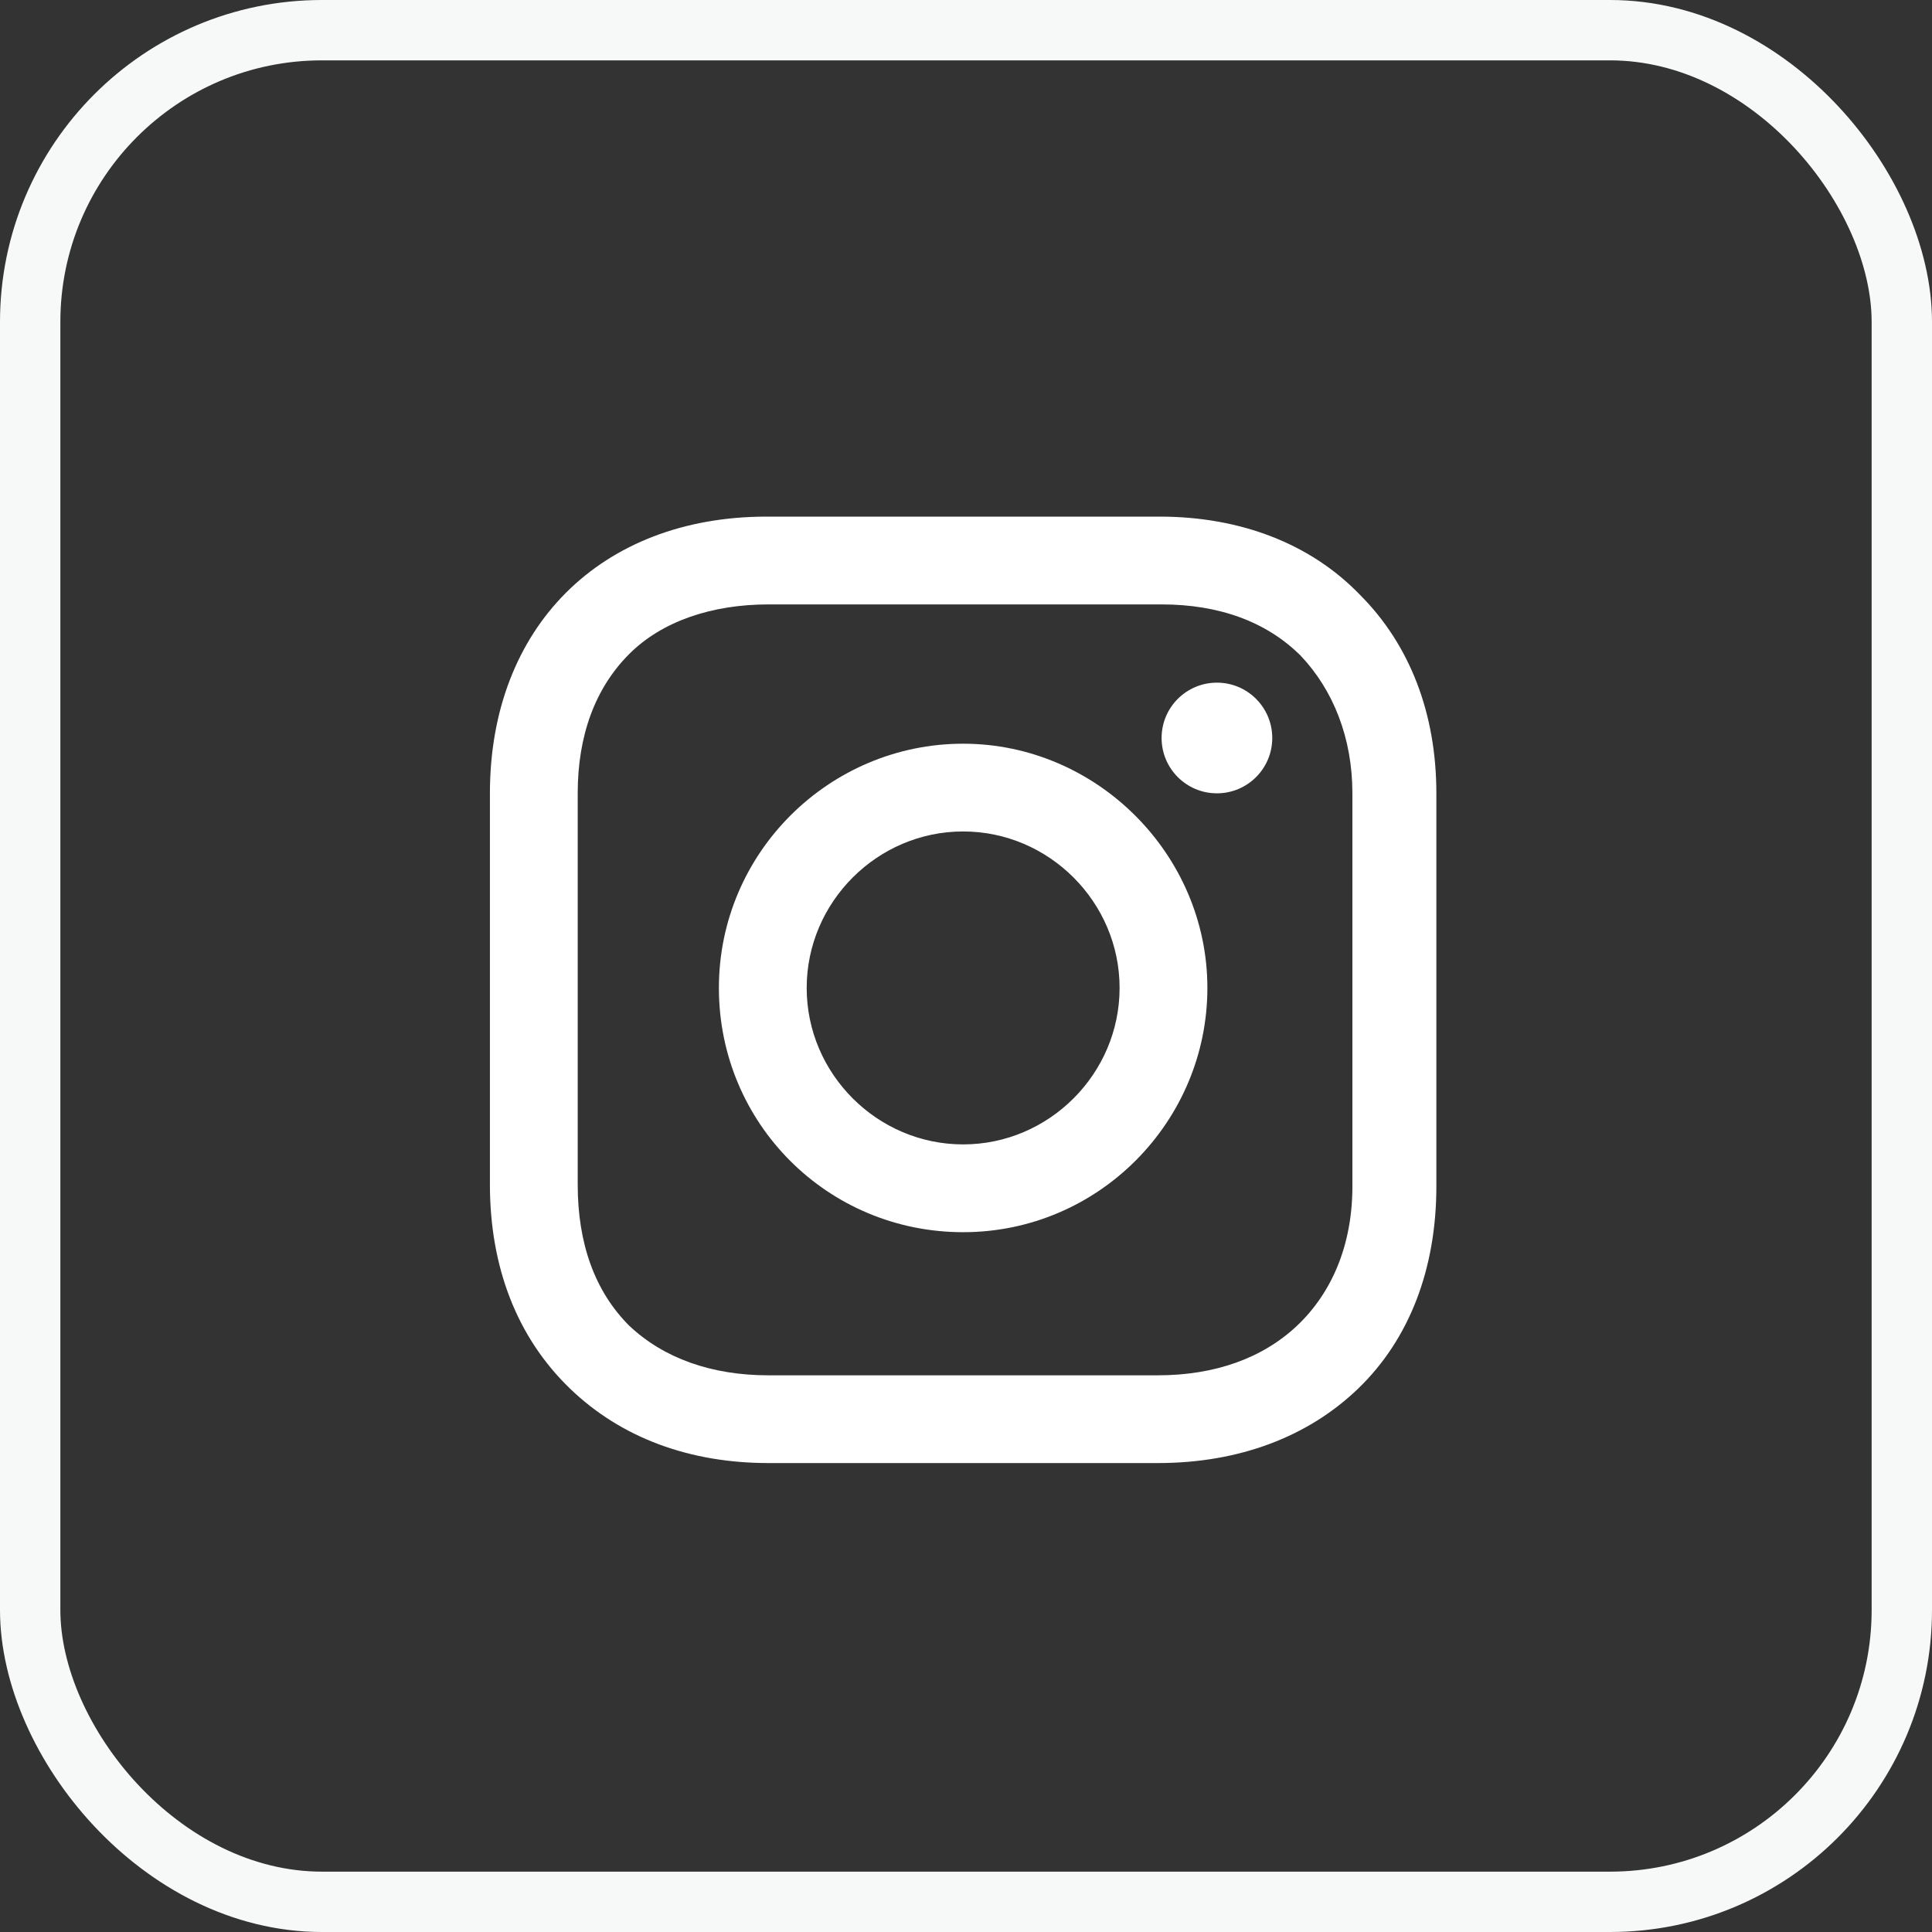
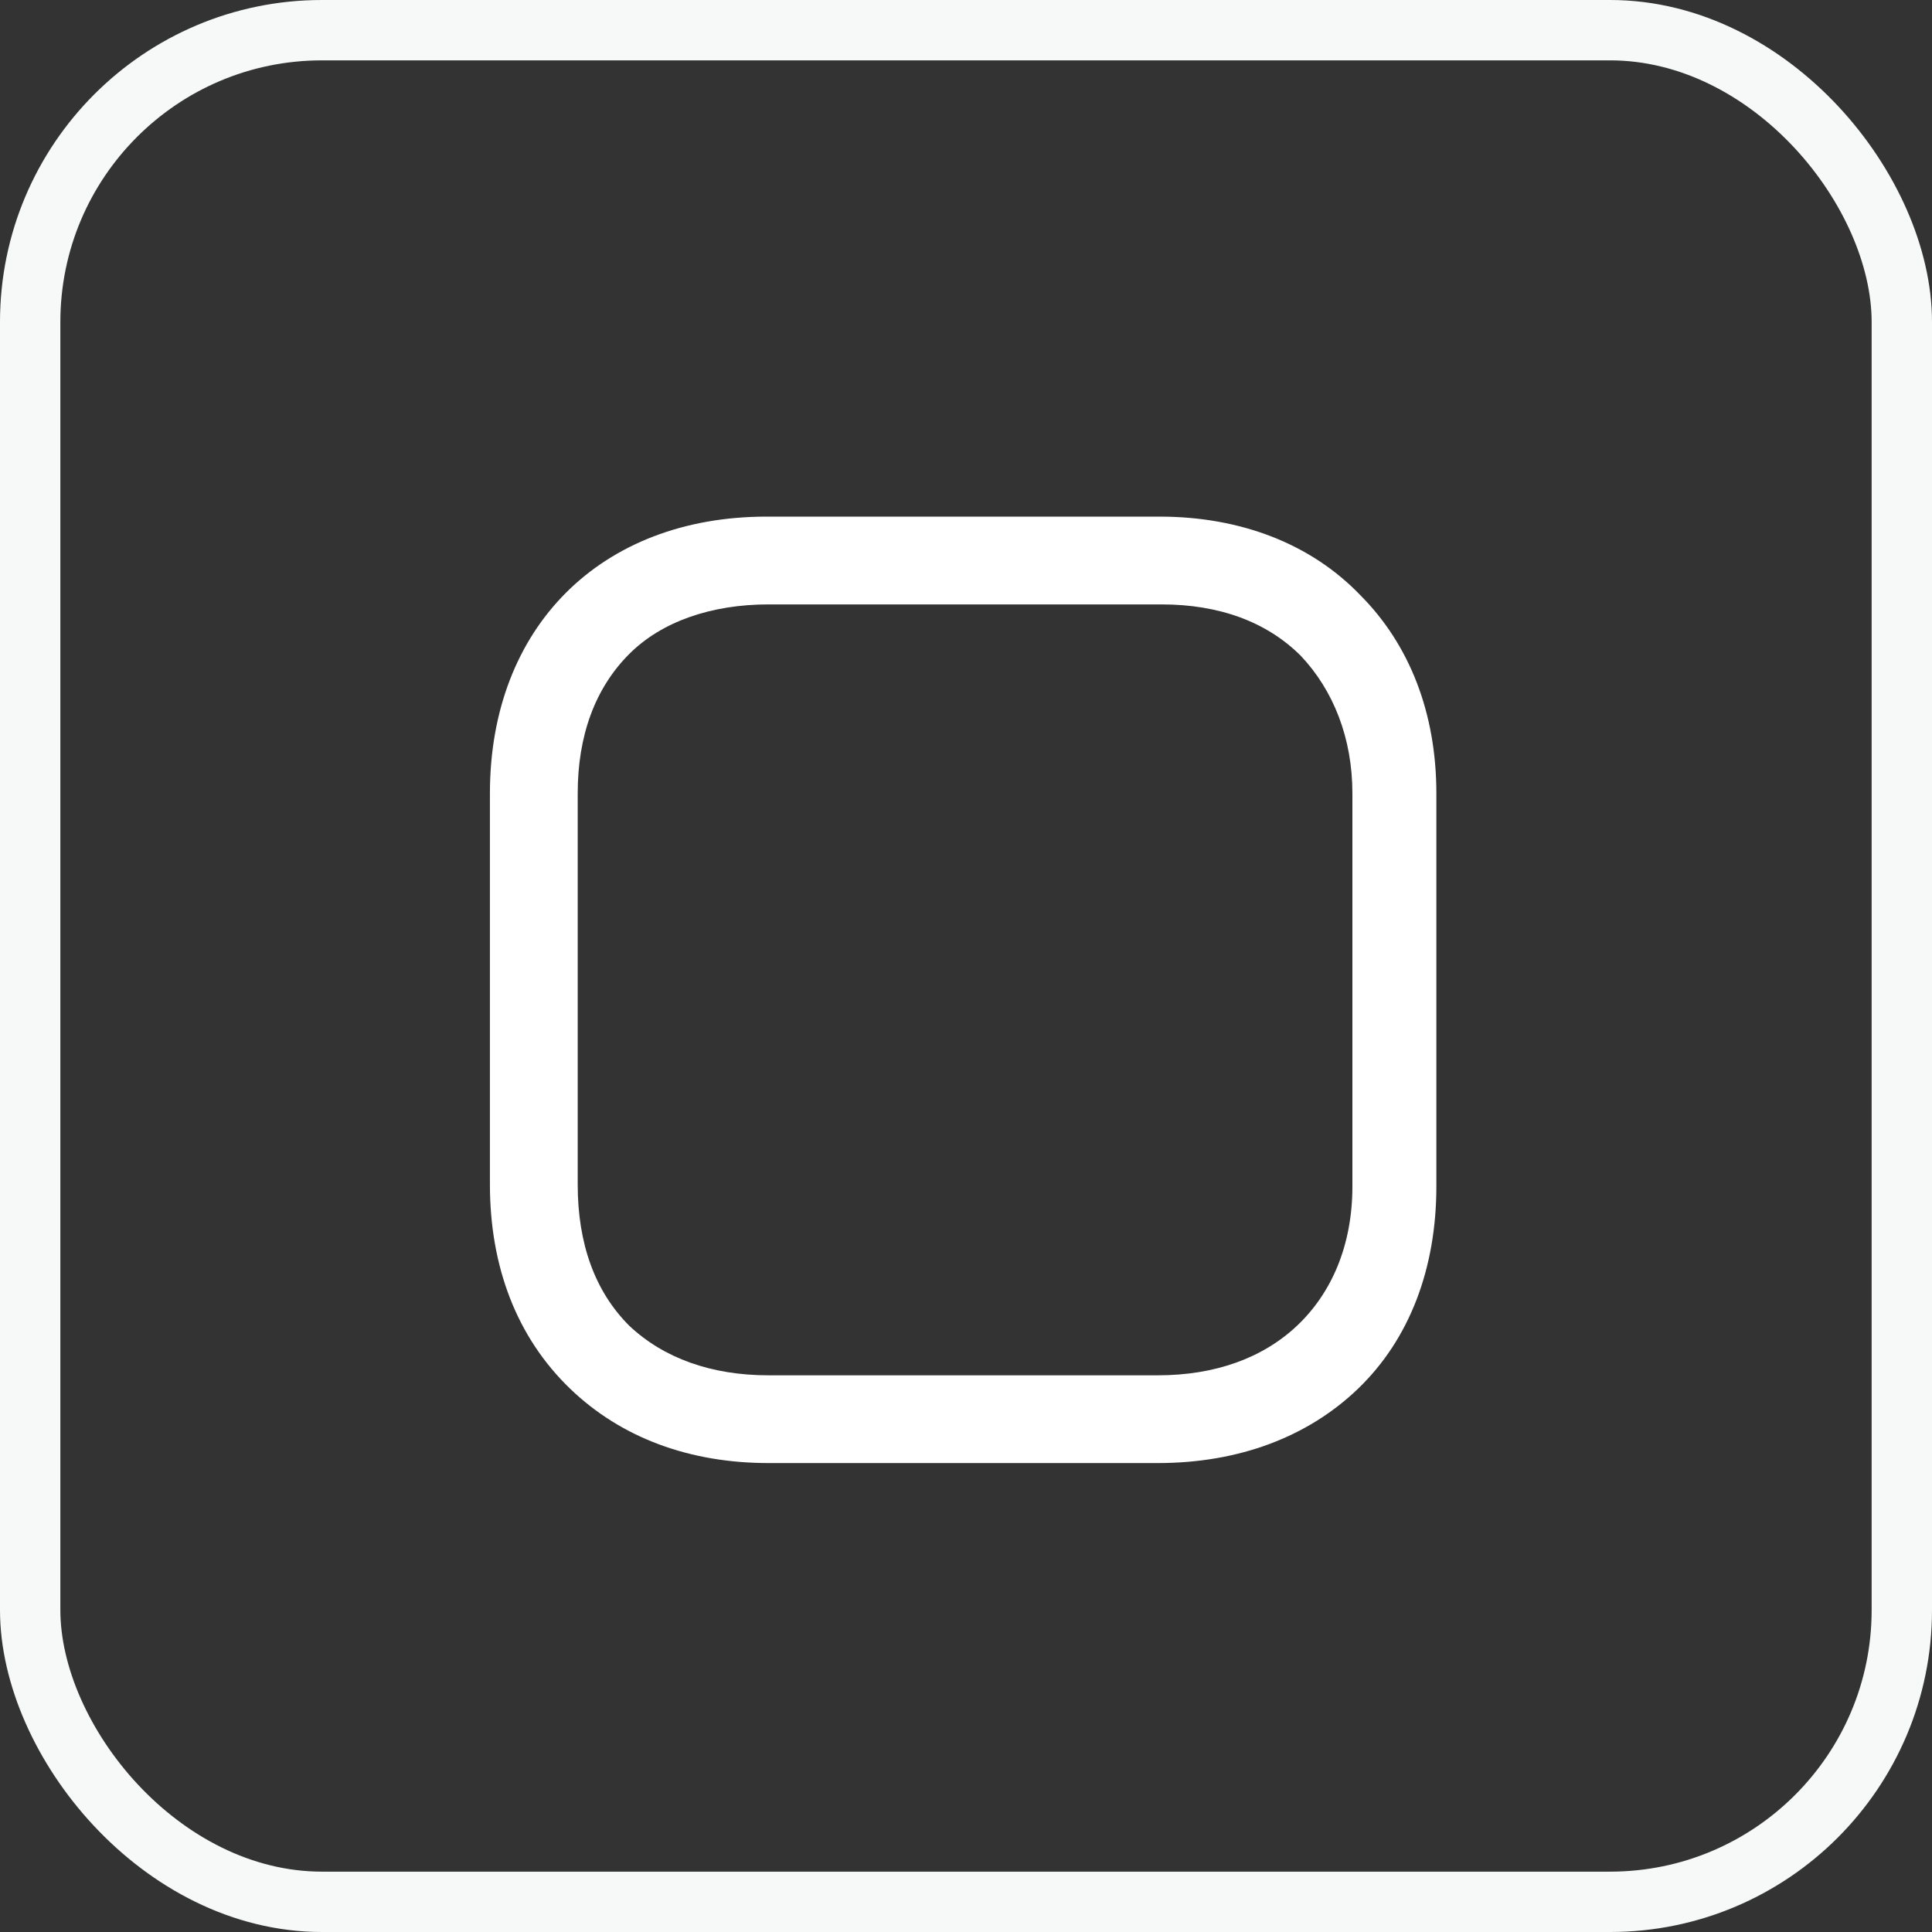
<svg xmlns="http://www.w3.org/2000/svg" width="50" height="50" viewBox="0 0 50 50" fill="none">
  <rect x="0" y="0" width="50" height="50" fill="#333333" stroke="none" />
  <rect x="0.781" y="0.781" width="48.438" height="48.438" rx="7.552" stroke="#F7F9F9" stroke-width="1.562" />
-   <path d="M24.926 19.247C21.469 19.247 18.605 22.062 18.605 25.568C18.605 29.074 21.42 31.889 24.926 31.889C28.432 31.889 31.247 29.025 31.247 25.568C31.247 22.111 28.383 19.247 24.926 19.247ZM24.926 29.617C22.704 29.617 20.877 27.79 20.877 25.568C20.877 23.346 22.704 21.518 24.926 21.518C27.148 21.518 28.975 23.346 28.975 25.568C28.975 27.79 27.148 29.617 24.926 29.617Z" fill="white" />
-   <path d="M31.494 20.531C32.285 20.531 32.926 19.89 32.926 19.099C32.926 18.308 32.285 17.667 31.494 17.667C30.703 17.667 30.062 18.308 30.062 19.099C30.062 19.89 30.703 20.531 31.494 20.531Z" fill="white" />
  <path d="M35.197 15.395C33.914 14.062 32.086 13.37 30.012 13.37H19.84C15.543 13.37 12.679 16.235 12.679 20.531V30.654C12.679 32.778 13.37 34.605 14.753 35.938C16.086 37.222 17.864 37.864 19.889 37.864H29.963C32.086 37.864 33.864 37.173 35.148 35.938C36.481 34.654 37.173 32.827 37.173 30.704V20.531C37.173 18.457 36.481 16.679 35.197 15.395ZM35 30.704C35 32.235 34.457 33.469 33.568 34.309C32.679 35.148 31.444 35.593 29.963 35.593H19.889C18.407 35.593 17.173 35.148 16.284 34.309C15.395 33.42 14.951 32.185 14.951 30.654V20.531C14.951 19.049 15.395 17.815 16.284 16.926C17.123 16.086 18.407 15.642 19.889 15.642H30.062C31.543 15.642 32.778 16.086 33.667 16.975C34.506 17.864 35 19.099 35 20.531V30.704Z" fill="white" />
</svg>